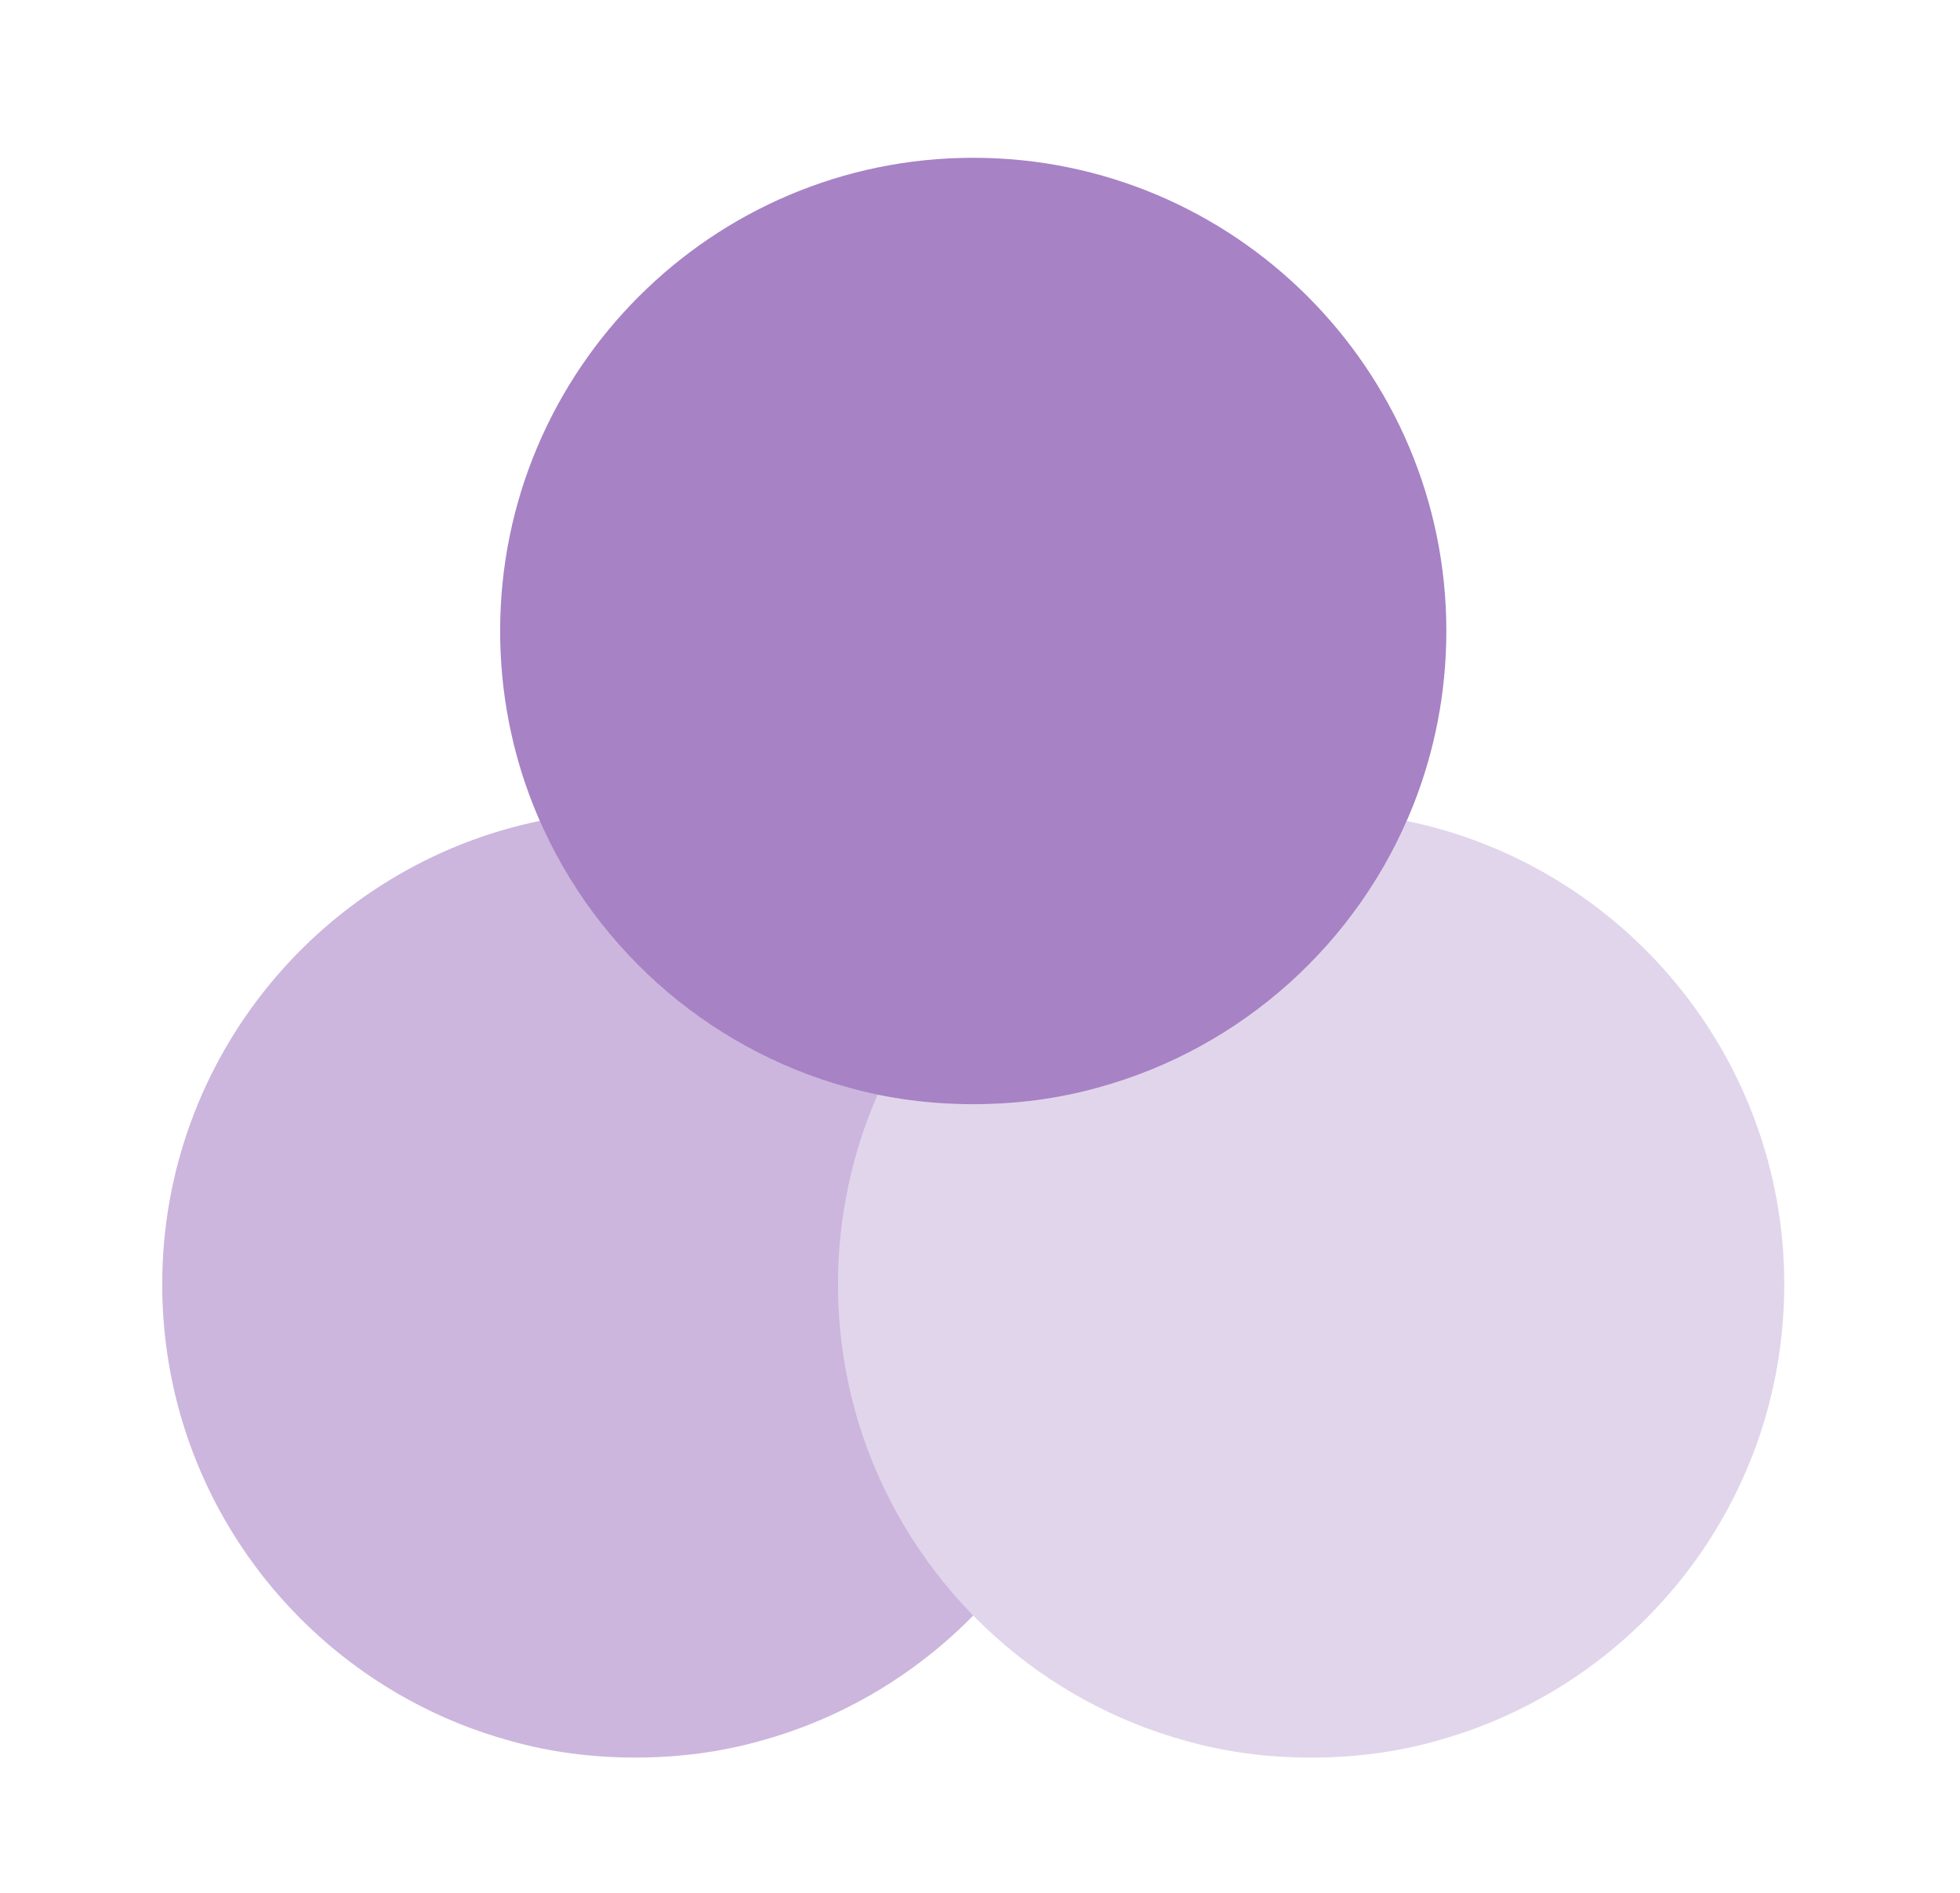
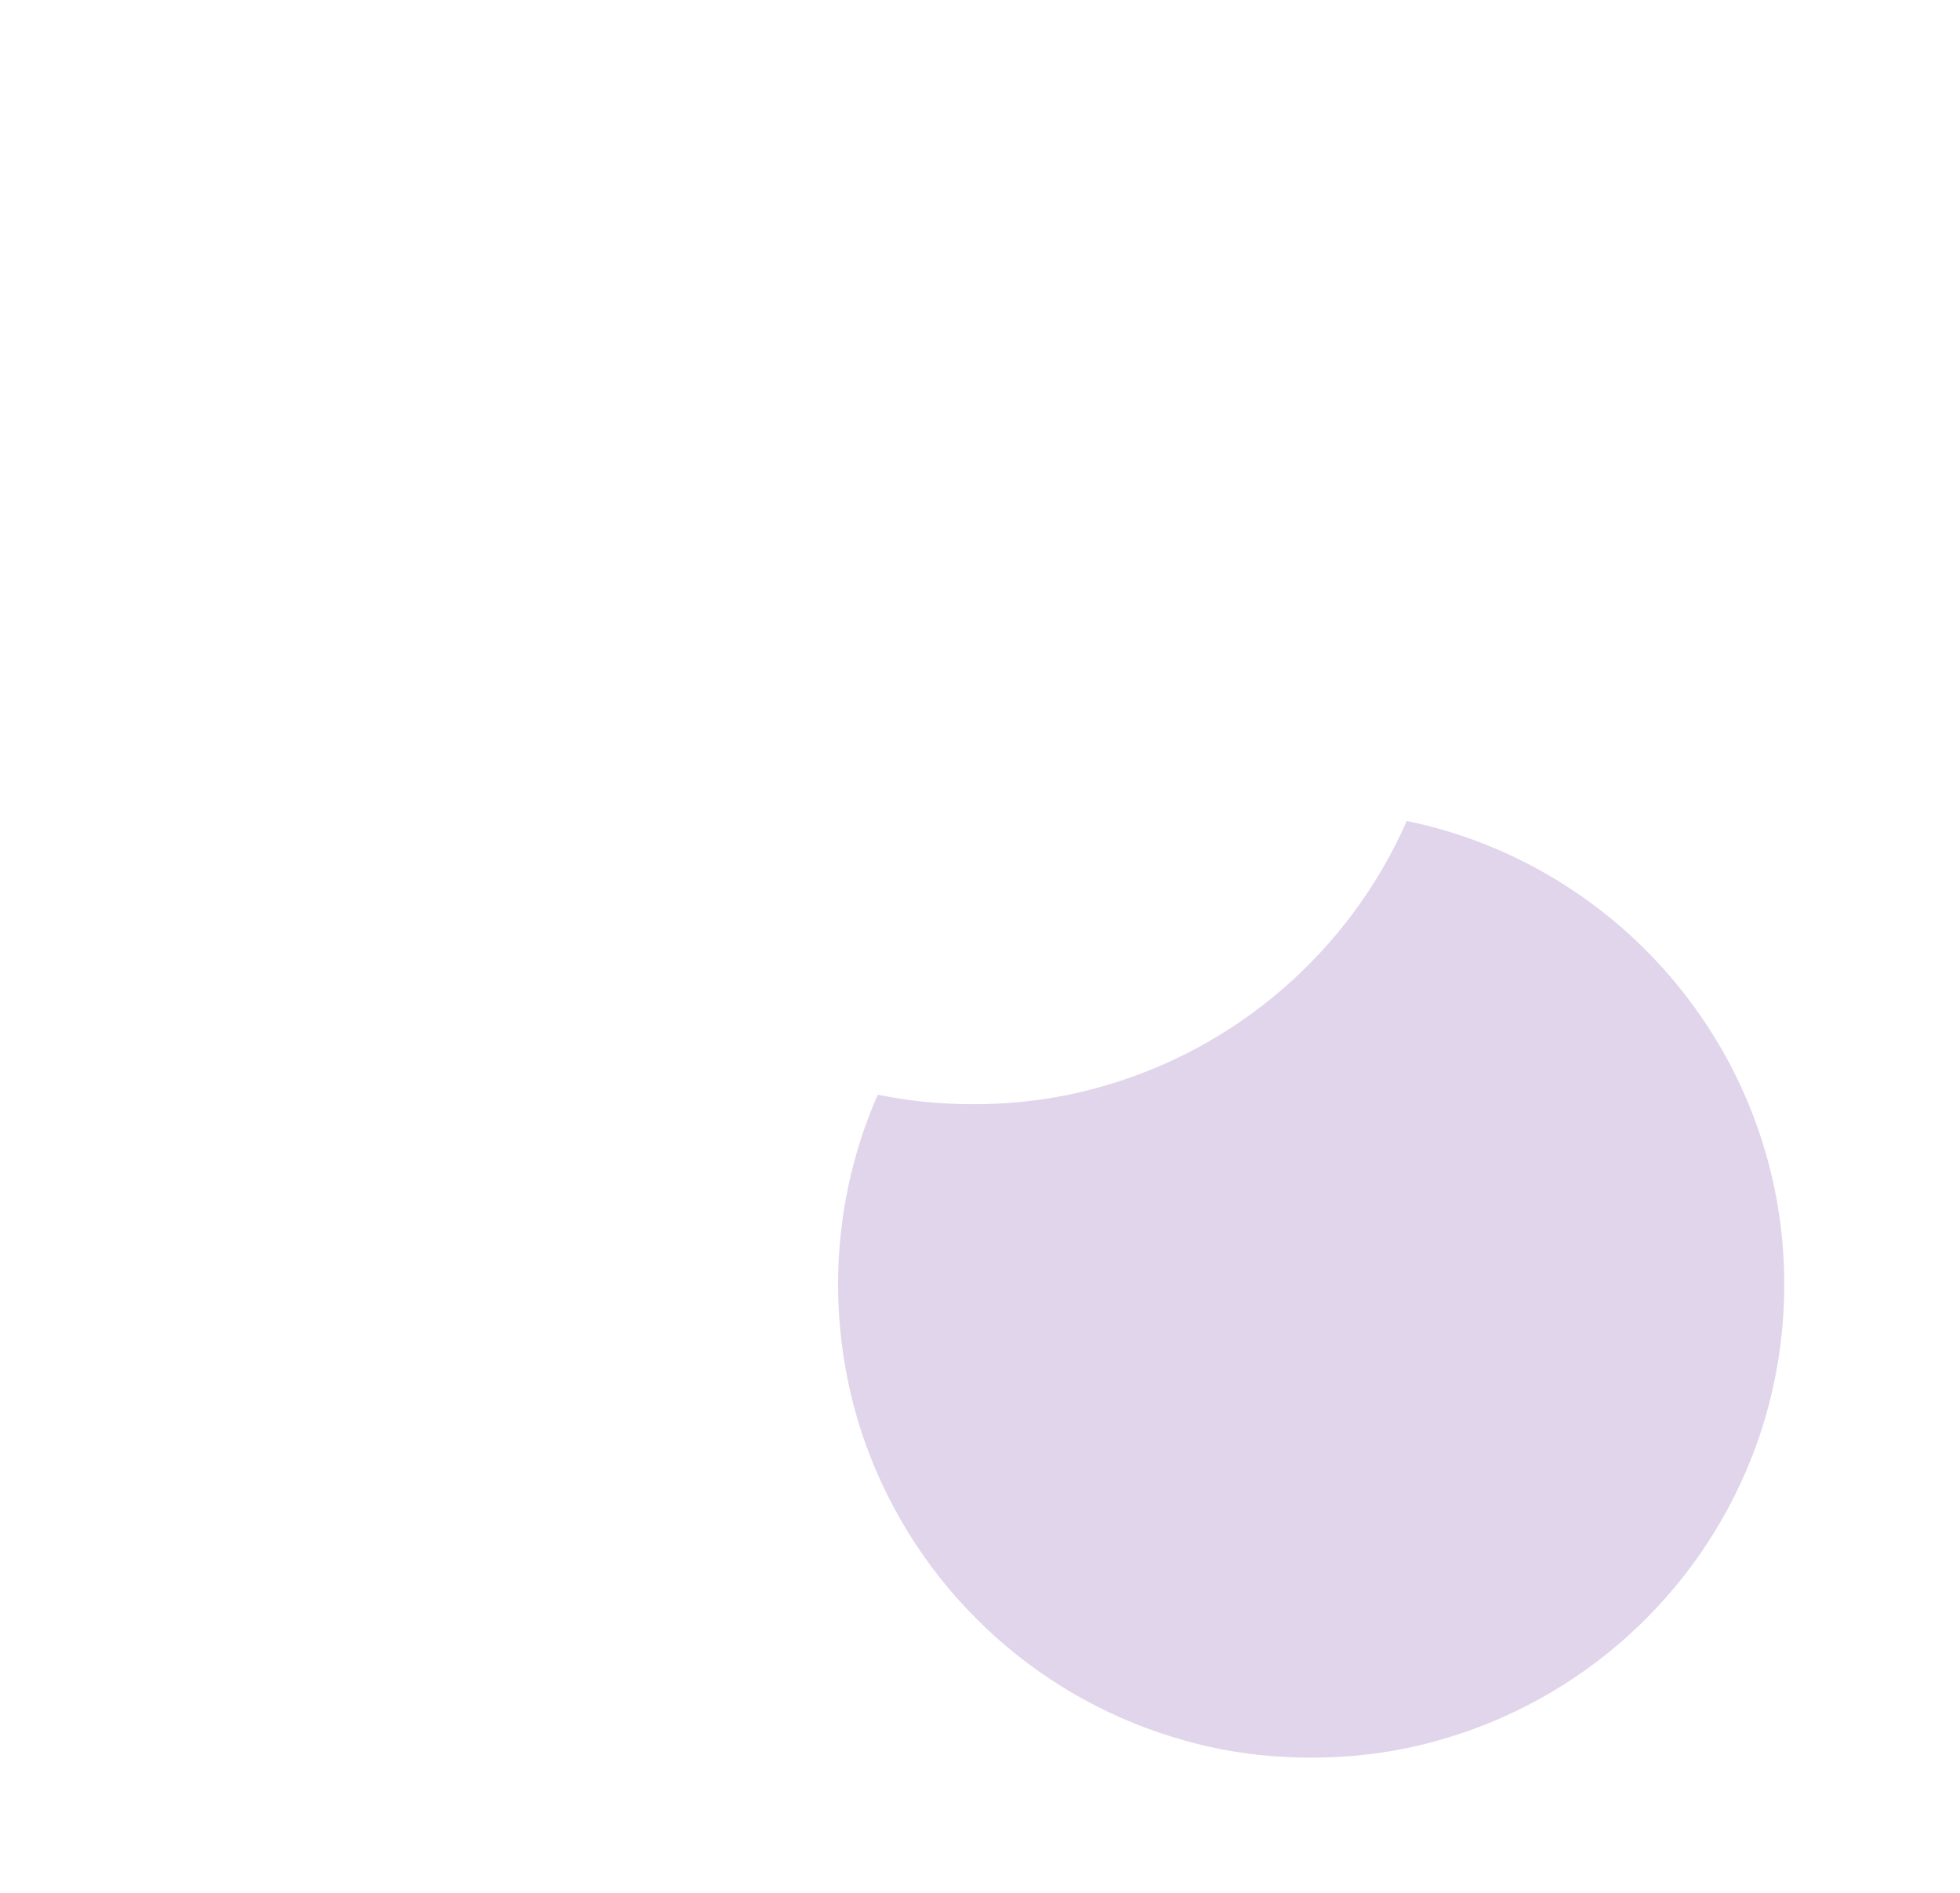
<svg xmlns="http://www.w3.org/2000/svg" width="29" height="28" viewBox="0 0 29 28" fill="none">
-   <path opacity="0.6" d="M21.4 9.334C21.4 10.244 21.225 11.119 20.91 11.912C20.105 13.942 18.379 15.506 16.244 16.089C15.66 16.252 15.042 16.334 14.4 16.334C13.759 16.334 13.14 16.252 12.557 16.089C10.422 15.506 8.695 13.942 7.89 11.912C7.575 11.119 7.4 10.244 7.4 9.334C7.4 5.472 10.539 2.334 14.4 2.334C18.262 2.334 21.4 5.472 21.4 9.334Z" fill="#6D2F9E" />
  <path opacity="0.2" d="M12.987 16.193C12.61 17.053 12.4 18.003 12.4 19C12.4 19.91 12.575 20.785 12.89 21.579C13.695 23.609 15.422 25.172 17.557 25.755C18.14 25.919 18.759 26 19.4 26C20.042 26 20.66 25.919 21.244 25.755C23.379 25.172 25.105 23.609 25.91 21.579C26.225 20.785 26.4 19.91 26.4 19C26.4 15.623 24 12.799 20.814 12.144C19.972 14.061 18.297 15.528 16.244 16.089C15.66 16.252 15.042 16.334 14.4 16.334C13.914 16.334 13.442 16.287 12.987 16.193Z" fill="#6D2F9E" />
-   <path opacity="0.35" d="M2.4 18.999C2.4 15.622 4.801 12.798 7.987 12.143C8.828 14.06 10.504 15.527 12.557 16.088C12.698 16.128 12.842 16.162 12.987 16.192C12.61 17.052 12.4 18.002 12.4 18.999C12.4 19.909 12.575 20.784 12.89 21.578C13.237 22.451 13.754 23.238 14.4 23.898C13.544 24.771 12.46 25.422 11.244 25.754C10.66 25.918 10.042 25.999 9.4 25.999C8.759 25.999 8.14 25.918 7.557 25.754C5.422 25.171 3.695 23.608 2.89 21.578C2.575 20.784 2.4 19.909 2.4 18.999Z" fill="#6D2F9E" />
</svg>